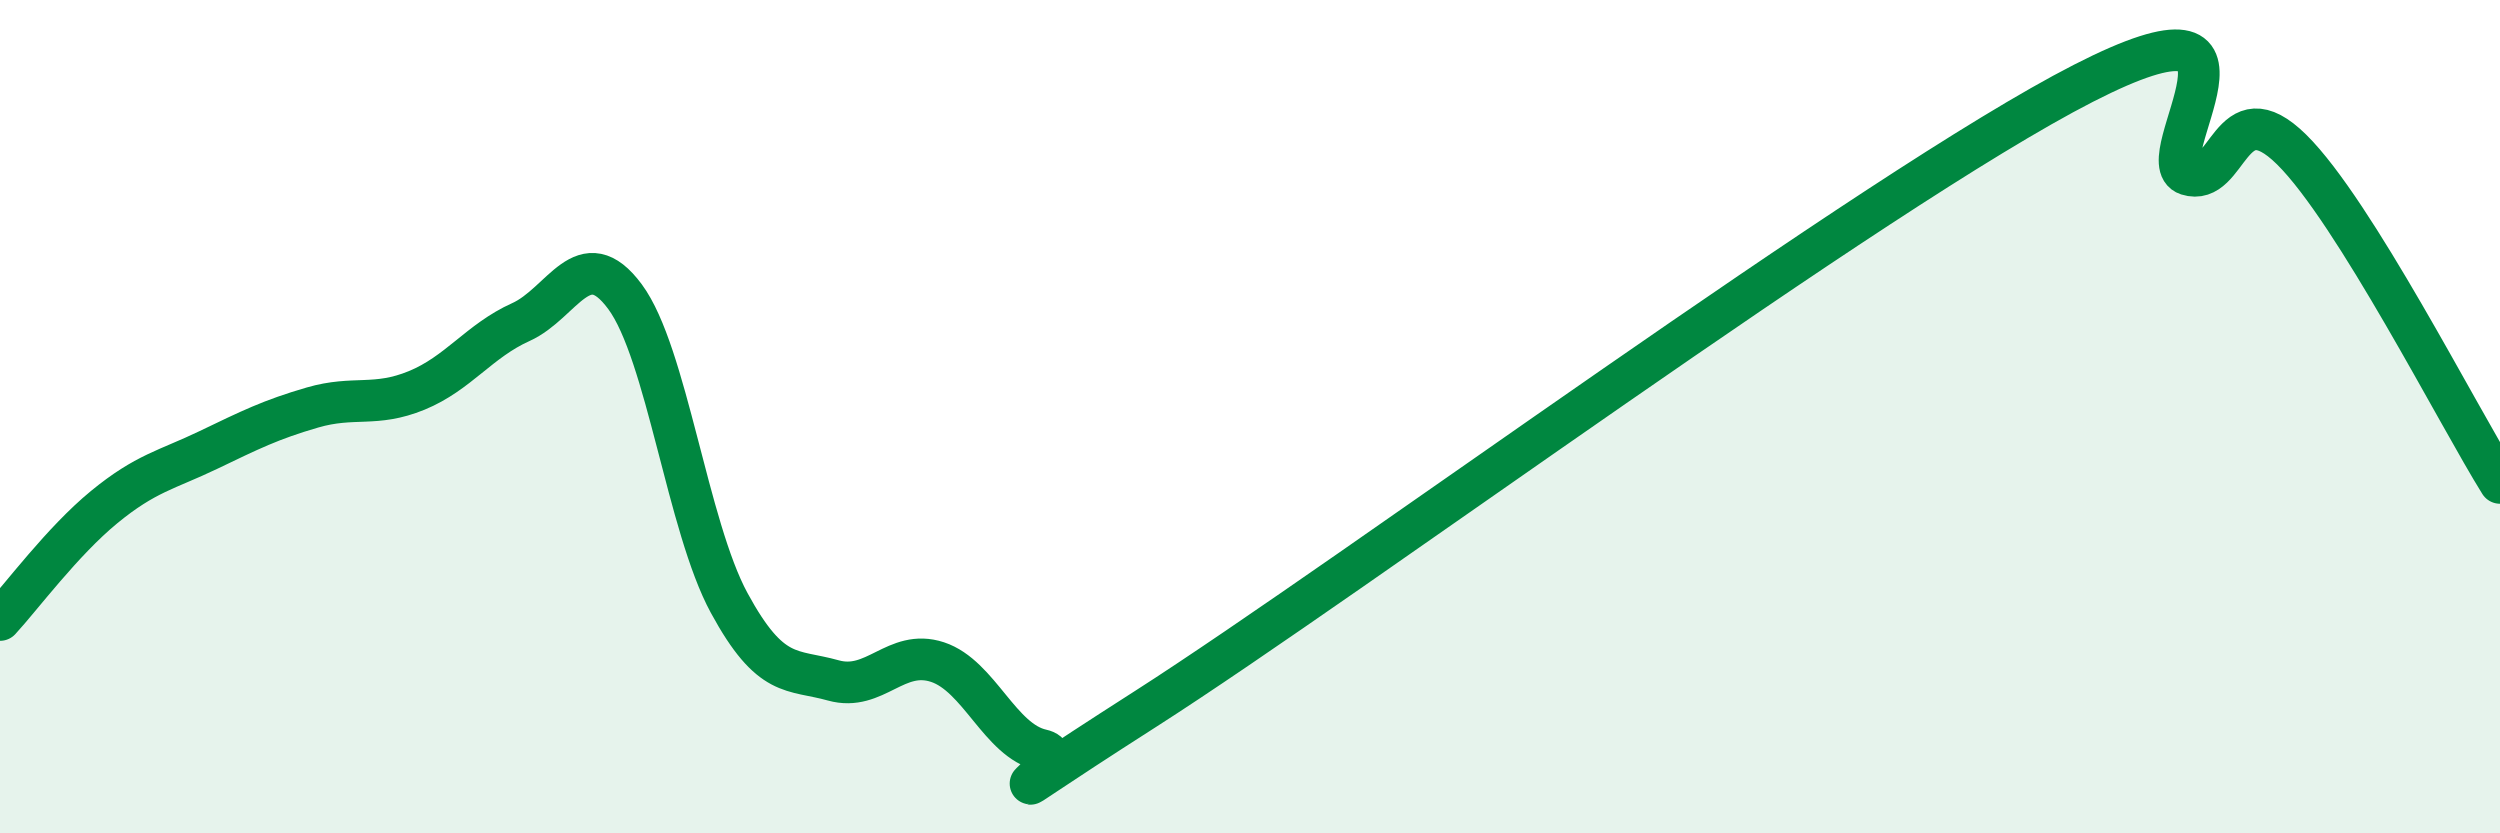
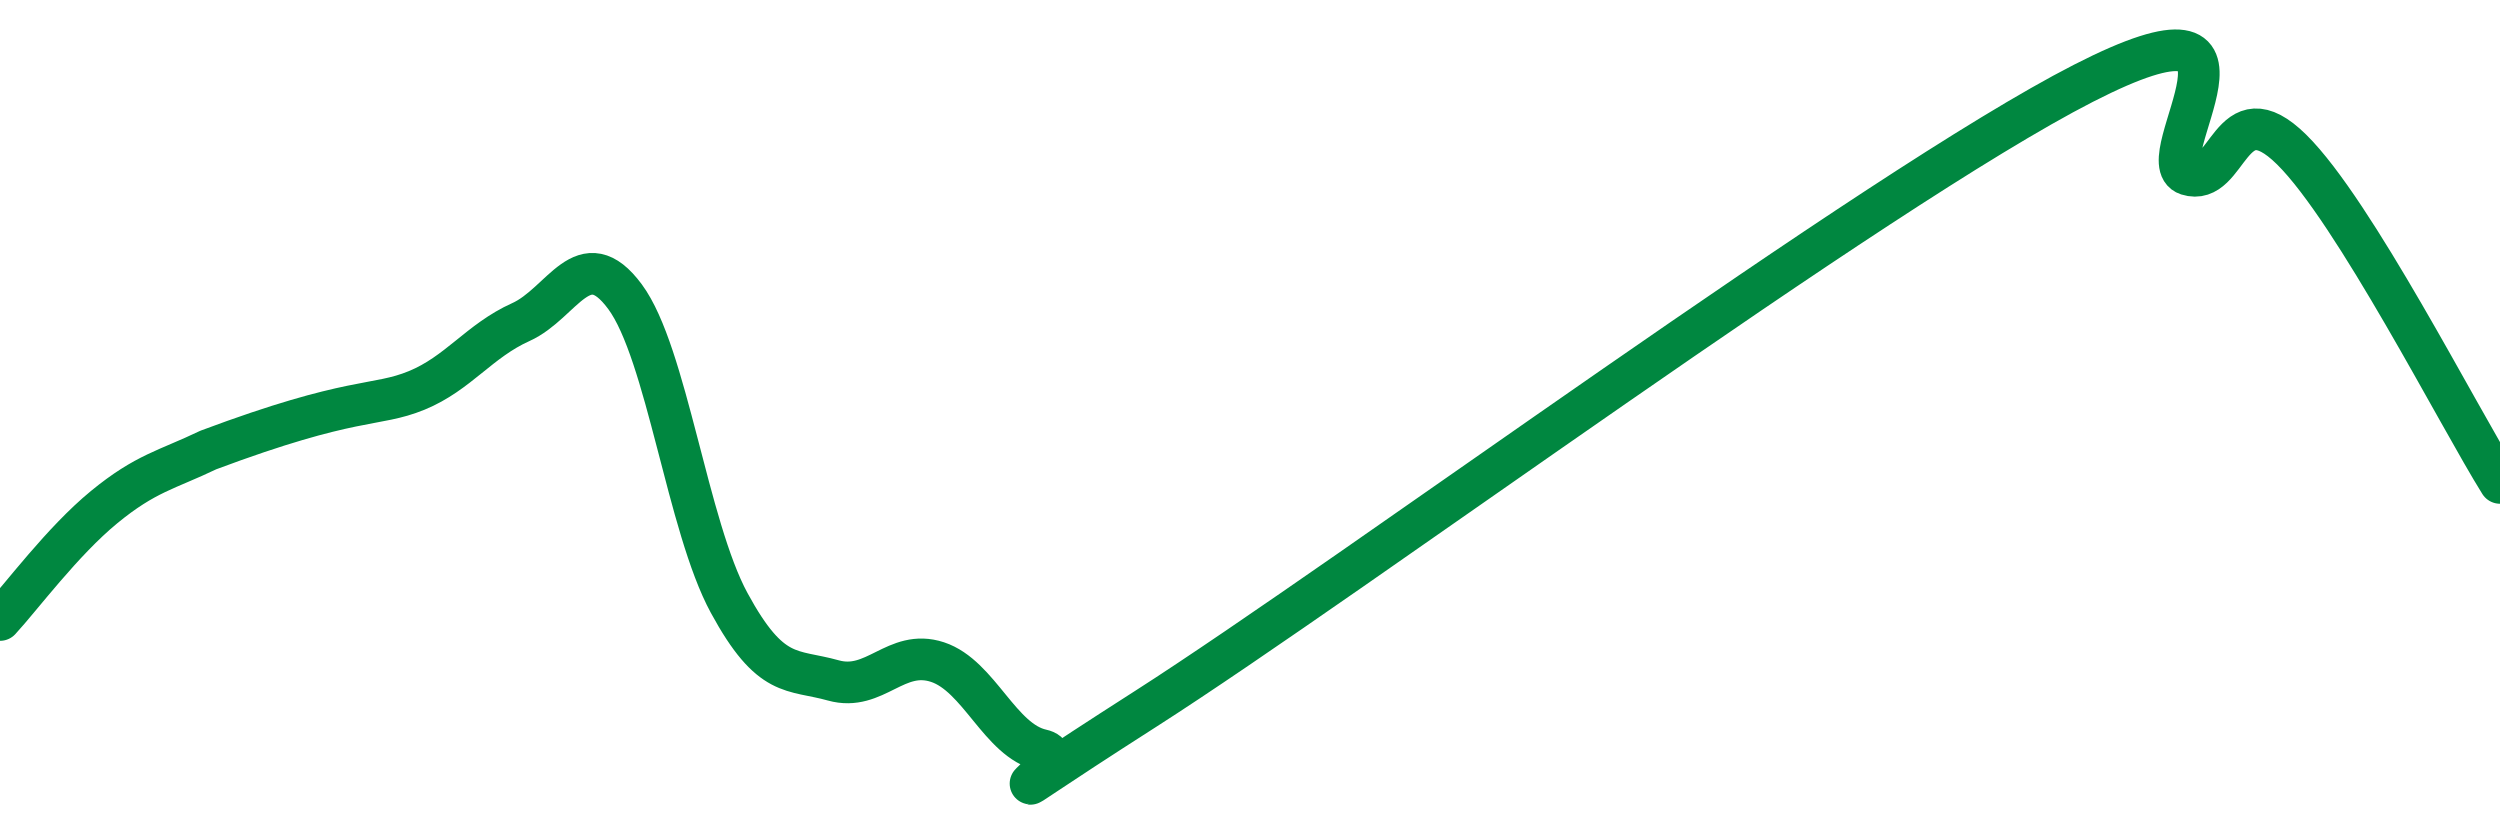
<svg xmlns="http://www.w3.org/2000/svg" width="60" height="20" viewBox="0 0 60 20">
-   <path d="M 0,14.88 C 0.5,14.34 1.5,12.99 2.5,12.17 C 3.5,11.35 4,11.28 5,10.8 C 6,10.32 6.5,10.07 7.5,9.78 C 8.5,9.49 9,9.78 10,9.37 C 11,8.96 11.5,8.18 12.5,7.73 C 13.5,7.28 14,5.77 15,7.12 C 16,8.47 16.5,12.63 17.5,14.47 C 18.5,16.31 19,16.05 20,16.33 C 21,16.61 21.5,15.56 22.5,15.89 C 23.5,16.22 24,17.78 25,18 C 26,18.22 22.5,20.21 27.5,17.01 C 32.5,13.81 45,4.56 50,2 C 55,-0.56 51.5,3.87 52.5,4.19 C 53.5,4.51 53.5,2.11 55,3.59 C 56.5,5.07 59,9.99 60,11.59L60 20L0 20Z" fill="#008740" opacity="0.1" stroke-linecap="round" stroke-linejoin="round" />
-   <path d="M 0,14.88 C 0.5,14.34 1.5,12.99 2.5,12.17 C 3.5,11.35 4,11.28 5,10.8 C 6,10.32 6.5,10.07 7.5,9.78 C 8.5,9.49 9,9.78 10,9.37 C 11,8.96 11.5,8.18 12.5,7.73 C 13.5,7.28 14,5.77 15,7.12 C 16,8.47 16.5,12.63 17.5,14.47 C 18.5,16.31 19,16.05 20,16.33 C 21,16.61 21.5,15.56 22.5,15.89 C 23.5,16.22 24,17.78 25,18 C 26,18.22 22.5,20.21 27.5,17.01 C 32.5,13.81 45,4.56 50,2 C 55,-0.56 51.5,3.87 52.5,4.19 C 53.5,4.51 53.5,2.11 55,3.59 C 56.5,5.07 59,9.99 60,11.59" stroke="#008740" stroke-width="1" fill="none" stroke-linecap="round" stroke-linejoin="round" />
+   <path d="M 0,14.88 C 0.5,14.34 1.5,12.99 2.5,12.17 C 3.5,11.35 4,11.28 5,10.8 C 8.5,9.49 9,9.78 10,9.37 C 11,8.96 11.5,8.18 12.5,7.73 C 13.5,7.28 14,5.77 15,7.12 C 16,8.47 16.5,12.63 17.5,14.47 C 18.5,16.31 19,16.05 20,16.33 C 21,16.61 21.5,15.56 22.5,15.89 C 23.5,16.22 24,17.78 25,18 C 26,18.22 22.5,20.21 27.5,17.01 C 32.5,13.81 45,4.56 50,2 C 55,-0.56 51.5,3.87 52.5,4.19 C 53.5,4.51 53.5,2.11 55,3.59 C 56.5,5.07 59,9.99 60,11.59" stroke="#008740" stroke-width="1" fill="none" stroke-linecap="round" stroke-linejoin="round" />
</svg>